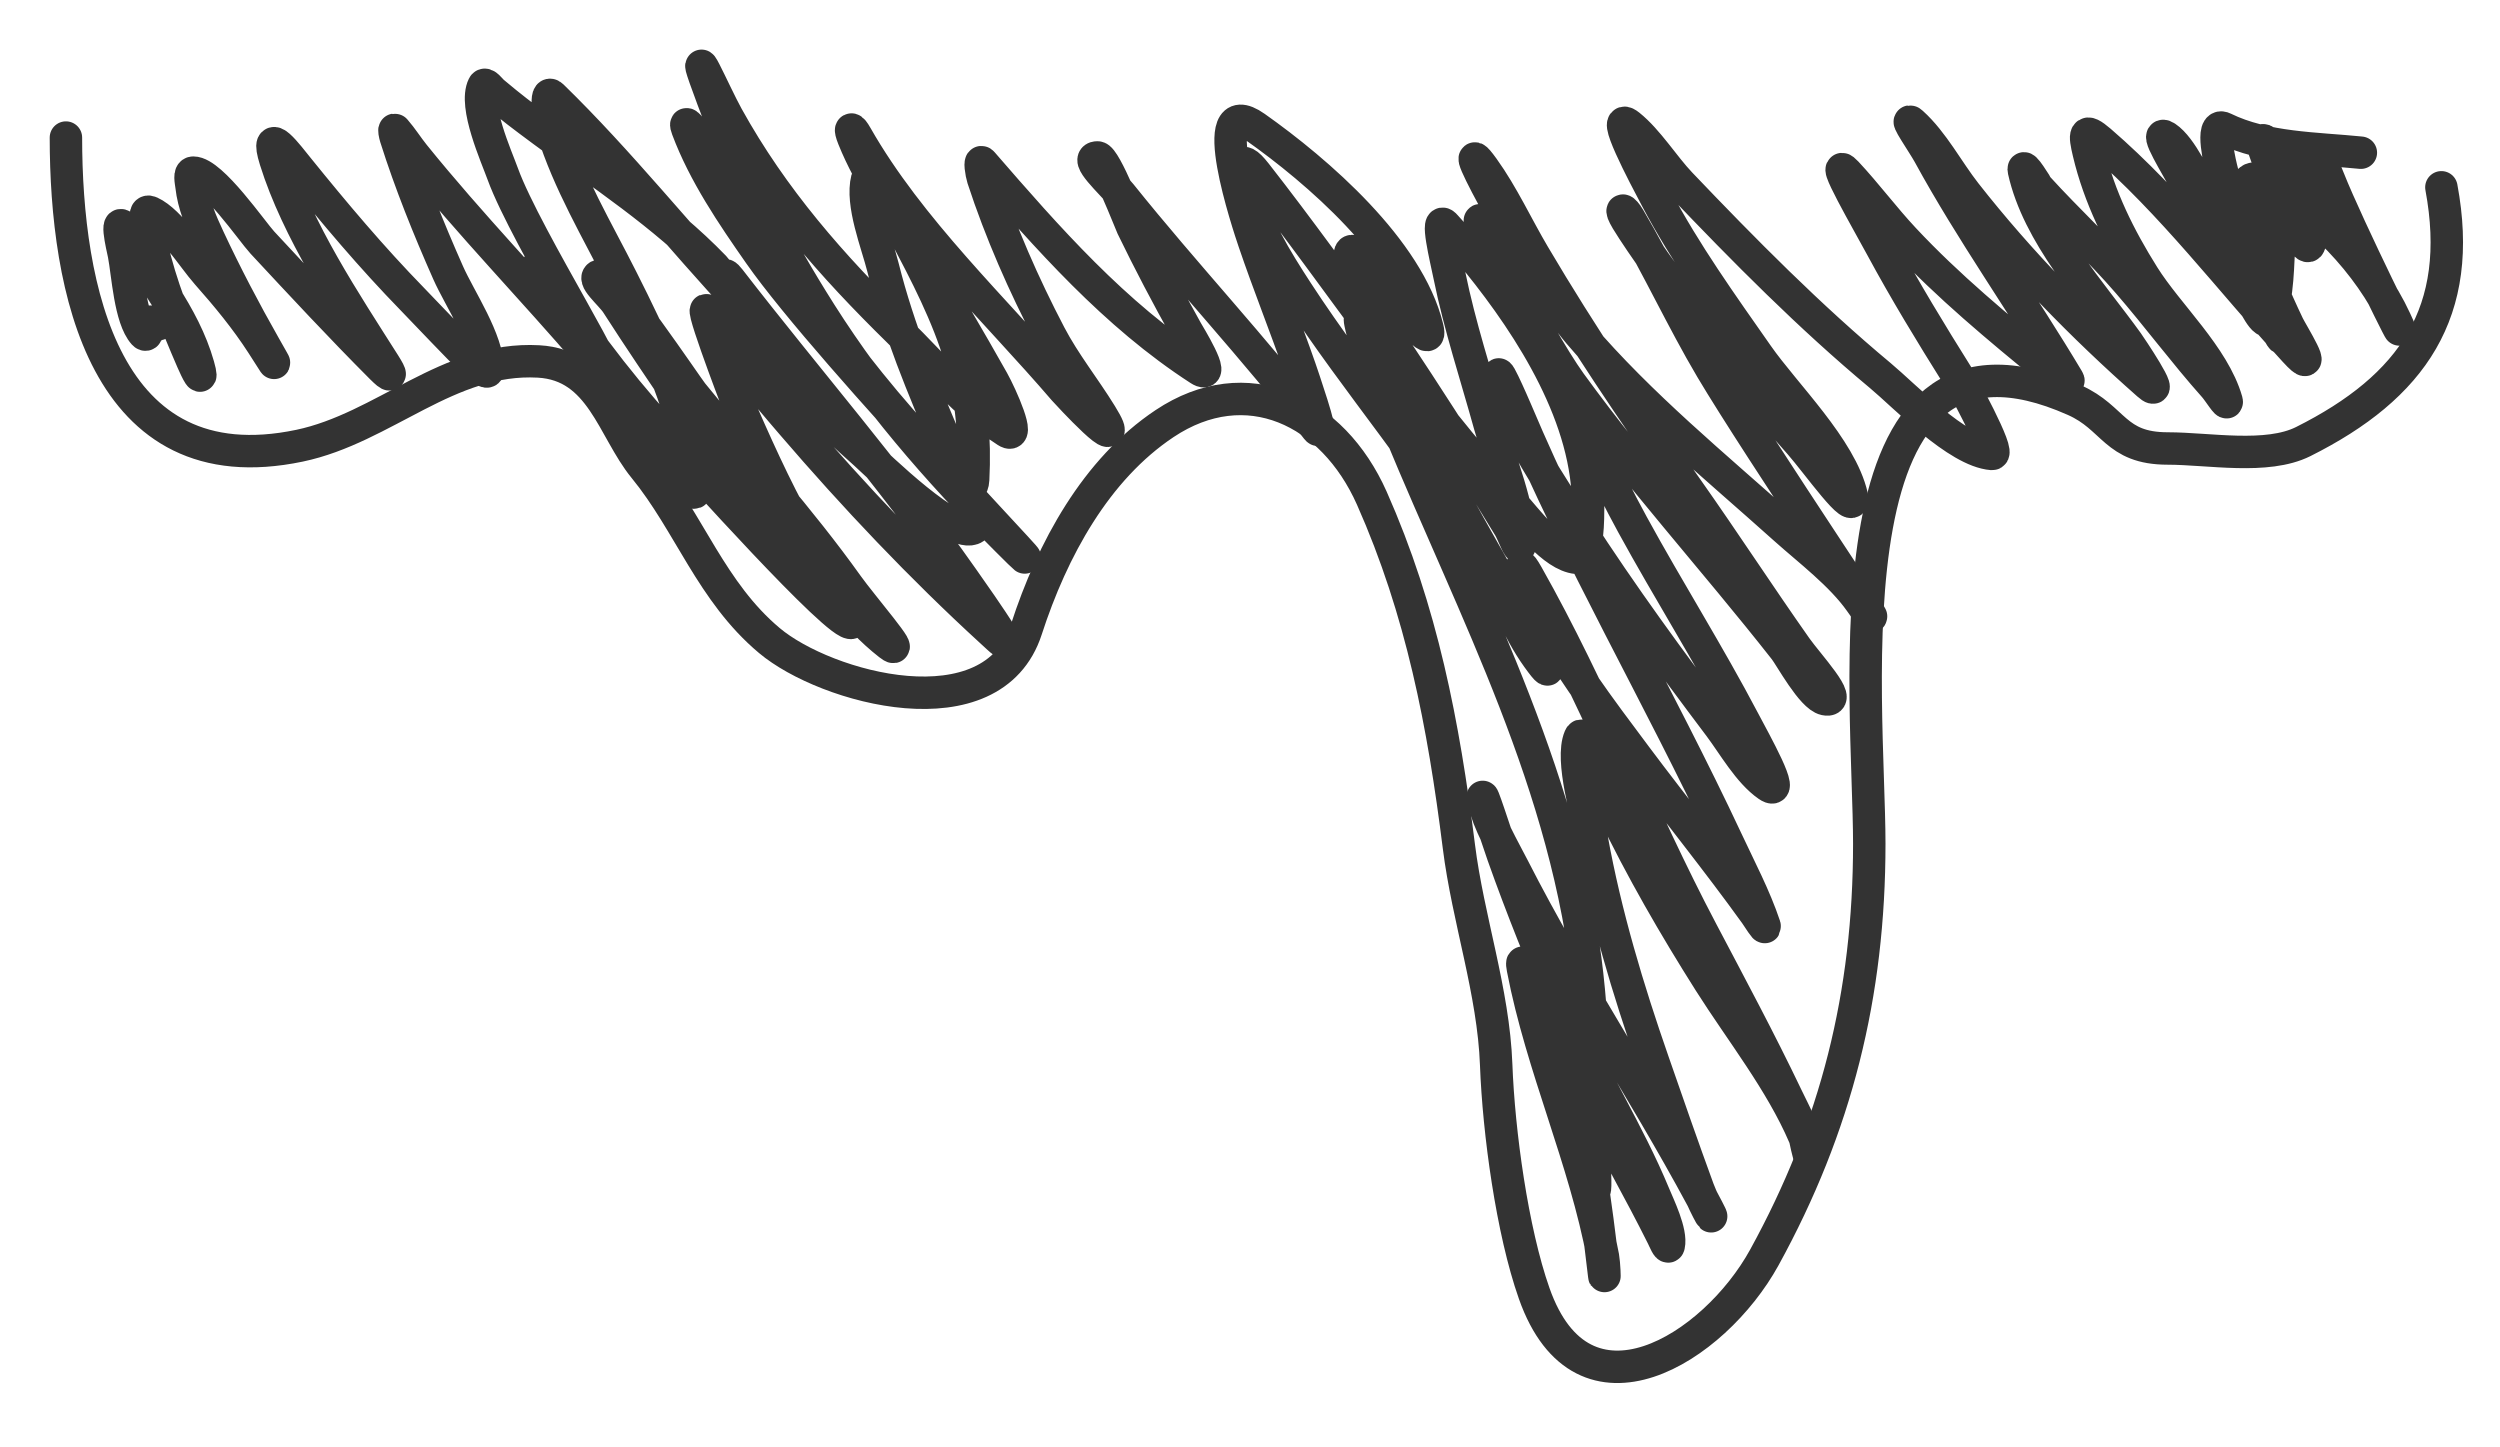
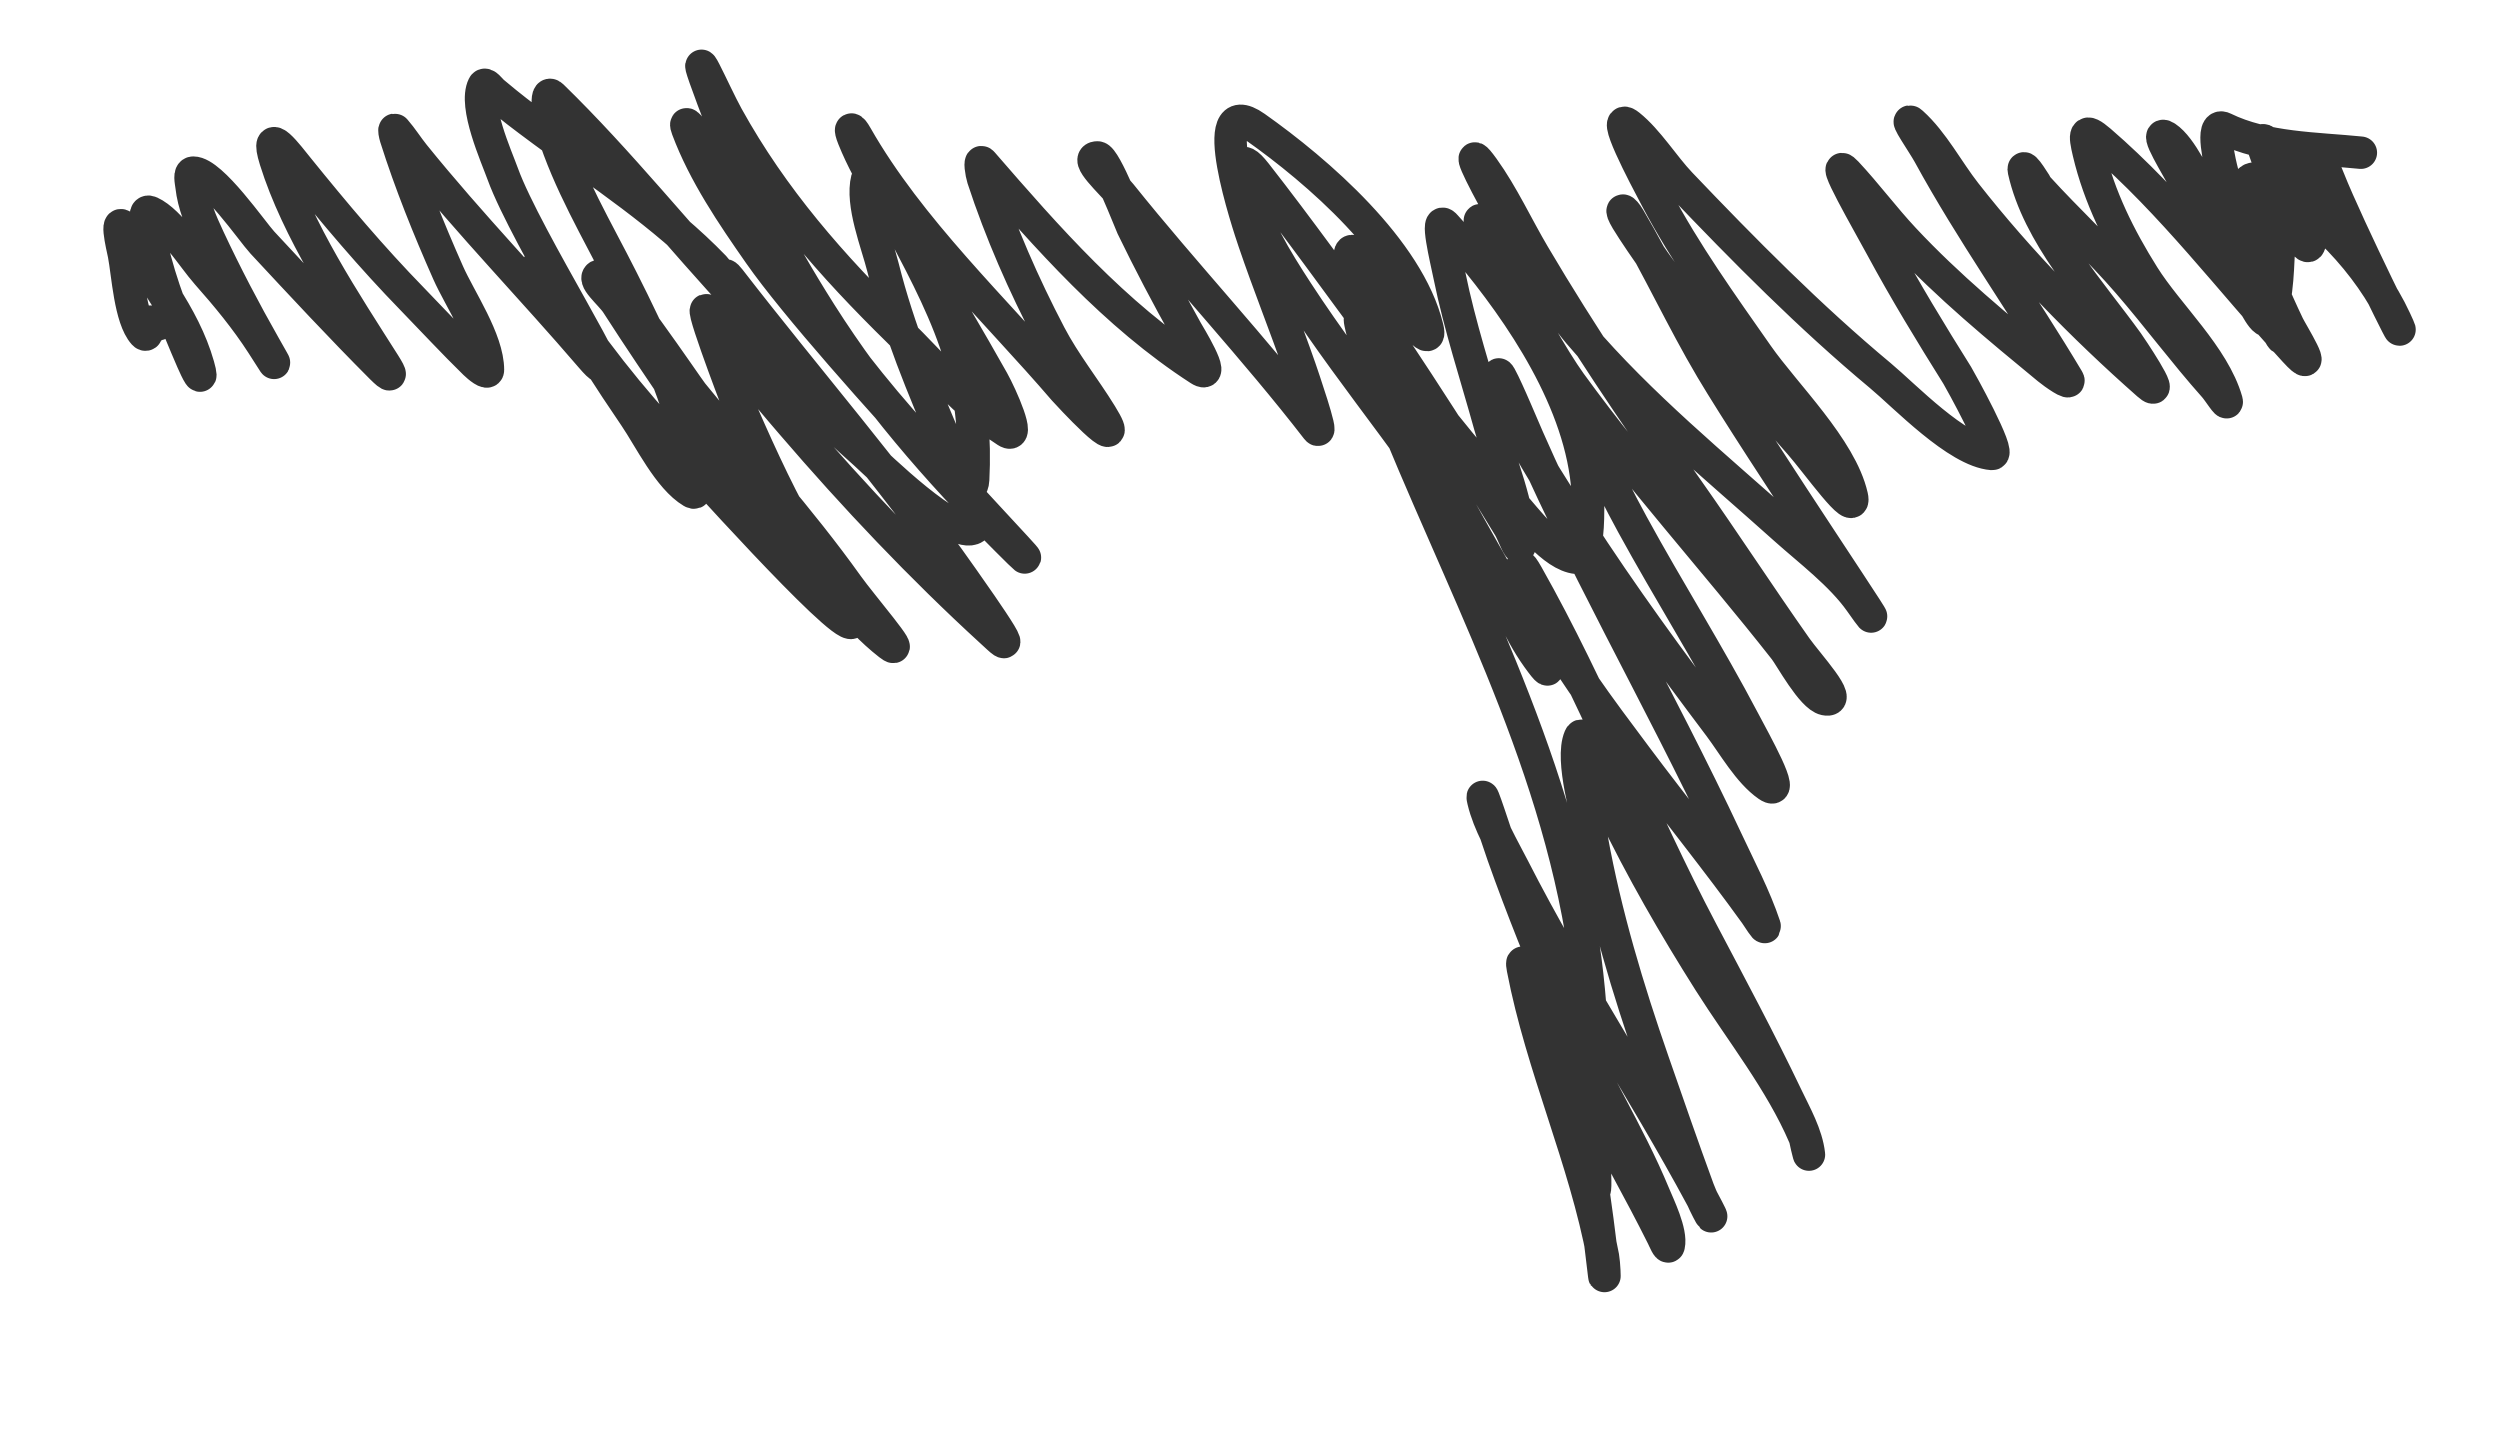
<svg xmlns="http://www.w3.org/2000/svg" width="38" height="22" viewBox="0 0 38 22" fill="none">
-   <path d="M37.109 2.847C37.462 4.742 36.667 5.882 35.009 6.712C34.455 6.989 33.569 6.817 32.95 6.817C32.14 6.817 32.14 6.352 31.532 6.082C27.682 4.37 28.413 10.631 28.413 12.824C28.413 15.116 27.912 17.123 26.817 19.115C26.055 20.5 24.06 21.759 23.32 19.661C22.984 18.709 22.78 17.207 22.742 16.185C22.701 15.068 22.314 13.976 22.175 12.866C21.942 11.006 21.611 9.283 20.852 7.573C20.255 6.23 18.944 5.61 17.701 6.439C16.66 7.133 15.995 8.349 15.6 9.568C15.086 11.158 12.552 10.458 11.694 9.736C10.812 8.996 10.48 7.951 9.793 7.111C9.313 6.525 9.141 5.547 8.186 5.494C6.816 5.418 5.836 6.506 4.552 6.775C1.58 7.397 1.002 4.371 1.002 2.091" stroke="#333333" stroke-width="0.493" stroke-linecap="round" stroke-linejoin="round" />
  <path d="M35.885 2.321C35.205 2.252 34.431 2.258 33.803 1.95C33.582 1.841 33.755 2.529 33.776 2.61C33.98 3.41 34.325 4.126 34.609 4.891C34.888 5.643 34.344 4.454 34.283 4.334C34.047 3.875 33.803 3.422 33.527 2.986C33.379 2.751 33.163 2.244 32.926 2.086C32.719 1.948 33.104 2.551 33.215 2.773C33.498 3.339 33.81 3.909 34.156 4.438C34.252 4.584 34.431 4.998 34.496 4.836C34.628 4.505 34.624 3.995 34.645 3.642C34.666 3.277 34.607 2.927 34.518 2.574C34.482 2.432 34.311 2.057 34.428 2.144C34.75 2.386 34.773 3.242 34.971 3.606C35.224 4.071 35.07 3.187 35.07 2.977C35.07 2.429 35.046 1.831 35.396 2.719C35.686 3.455 36.741 5.581 36.409 4.864C36.019 4.018 35.209 3.164 34.373 2.746C33.951 2.535 34.228 3.458 34.274 3.637C34.39 4.088 34.581 4.525 34.781 4.945C34.831 5.05 35.276 5.766 34.88 5.334C33.904 4.27 33.019 3.09 31.921 2.144C31.677 1.934 31.681 2.034 31.749 2.321C31.909 2.995 32.215 3.609 32.582 4.194C32.95 4.781 33.649 5.413 33.844 6.094C33.87 6.186 33.722 5.948 33.659 5.877C33.202 5.364 32.795 4.813 32.346 4.294C31.913 3.792 31.425 3.345 30.98 2.855C30.972 2.846 30.73 2.443 30.763 2.592C30.98 3.567 31.78 4.428 32.346 5.216C32.353 5.225 32.953 6.109 32.65 5.841C31.652 4.961 30.697 3.983 29.876 2.936C29.61 2.597 29.385 2.159 29.062 1.868C28.928 1.748 29.233 2.185 29.32 2.344C29.965 3.526 30.745 4.614 31.433 5.768C31.491 5.866 31.221 5.678 31.134 5.606C30.374 4.98 29.613 4.353 28.94 3.633C28.636 3.308 28.37 2.948 28.067 2.624C27.78 2.319 28.402 3.391 28.6 3.76C28.959 4.425 29.349 5.065 29.75 5.705C29.788 5.767 30.423 6.911 30.279 6.9C29.75 6.859 28.949 6.015 28.582 5.71C27.504 4.812 26.51 3.806 25.542 2.791C25.292 2.529 25.049 2.133 24.764 1.905C24.456 1.658 24.991 2.665 25.175 3.013C25.617 3.849 26.173 4.624 26.714 5.397C27.129 5.992 27.982 6.813 28.148 7.542C28.231 7.906 27.608 7.025 27.361 6.746C26.576 5.86 25.829 4.945 25.148 3.977C25.057 3.848 24.828 3.516 24.727 3.348C24.608 3.148 24.675 3.166 24.764 3.316C25.205 4.063 25.569 4.857 26.012 5.606C26.726 6.81 29.082 10.287 28.275 9.144C27.983 8.731 27.504 8.371 27.134 8.04C26.06 7.076 24.94 6.165 23.999 5.063C23.372 4.328 21.982 1.773 22.547 2.556C22.841 2.964 23.061 3.446 23.316 3.877C24.04 5.104 24.83 6.274 25.65 7.438C26.211 8.233 26.741 9.049 27.302 9.845C27.474 10.089 28.033 10.689 27.741 10.628C27.539 10.585 27.216 9.983 27.125 9.868C26.055 8.507 24.89 7.225 23.872 5.823C23.353 5.107 22.143 2.735 22.592 3.497C23.43 4.922 24.018 6.516 24.813 7.972C25.362 8.976 25.974 9.945 26.506 10.958C26.668 11.267 27.16 12.138 26.872 11.94C26.579 11.737 26.346 11.319 26.139 11.044C25.389 10.048 24.652 9.043 23.976 7.994C23.555 7.341 23.089 6.658 22.841 5.913C22.631 5.285 23.021 6.184 23.044 6.239C23.991 8.487 25.216 10.572 26.248 12.777C26.445 13.199 26.674 13.631 26.822 14.075C26.847 14.149 26.727 13.953 26.682 13.89C26.099 13.08 25.47 12.304 24.872 11.505C24.324 10.772 23.752 10.018 23.334 9.198C23.32 9.171 22.965 8.297 23.216 8.741C24.209 10.498 24.927 12.374 25.868 14.157C26.309 14.994 26.754 15.823 27.162 16.677C27.291 16.948 27.462 17.244 27.496 17.55C27.5 17.578 27.43 17.283 27.424 17.27C27.069 16.441 26.464 15.682 25.985 14.926C25.447 14.075 24.947 13.21 24.51 12.302C24.363 11.995 24.302 11.864 24.18 11.569C24.129 11.446 24.064 11.084 24.013 11.207C23.866 11.554 24.134 12.418 24.194 12.745C24.404 13.905 24.743 15.031 25.13 16.143C25.354 16.788 25.578 17.434 25.813 18.075C25.92 18.364 26.166 18.766 25.868 18.21C24.956 16.514 23.88 14.911 23.004 13.193C22.843 12.878 22.629 12.521 22.547 12.171C22.48 11.885 22.748 12.722 22.845 12.998C23.13 13.803 23.454 14.601 23.786 15.387C24.188 16.338 24.751 17.21 25.144 18.161C25.212 18.326 25.411 18.73 25.365 18.934C25.353 18.99 25.296 18.845 25.27 18.794C25.096 18.445 24.913 18.102 24.727 17.758C24.328 17.017 23.925 16.277 23.533 15.532C23.501 15.471 23.069 14.306 23.148 14.722C23.435 16.217 24.09 17.619 24.366 19.106C24.383 19.198 24.395 19.48 24.384 19.387C24.317 18.825 24.25 18.267 24.157 17.708C24.087 17.288 24.032 16.866 23.958 16.446C23.934 16.309 23.913 16.105 23.913 16.365C23.913 17.007 24.054 17.456 24.225 18.057C24.264 18.192 24.239 17.776 24.239 17.636C24.239 16.382 24.223 15.122 23.985 13.885C23.414 10.903 21.906 8.301 20.859 5.492C20.793 5.314 20.717 5.102 20.678 4.909C20.639 4.715 20.771 4.977 20.773 4.981C21.125 5.602 21.401 6.263 21.732 6.895C22.276 7.929 24.052 10.943 23.37 9.994C23.06 9.563 22.87 9.022 22.601 8.565C21.748 7.114 20.636 5.845 19.719 4.438C19.398 3.946 19.069 3.408 18.918 2.832C18.857 2.598 18.811 2.281 19.09 2.638C20.401 4.313 21.541 6.075 22.986 7.651C23.193 7.877 23.605 8.446 23.967 8.479C24.147 8.495 24.138 7.812 24.139 7.723C24.159 6.371 23.284 4.996 22.465 3.981C22.309 3.788 22.133 3.621 21.972 3.434C21.809 3.243 21.981 3.939 22.031 4.185C22.187 4.954 22.437 5.71 22.646 6.465C22.802 7.026 23.099 7.694 23.099 8.289C23.099 8.395 22.995 8.103 22.94 8.013C22.491 7.273 22.024 6.539 21.551 5.814C21.196 5.27 20.818 4.741 20.583 4.131C20.532 3.999 20.435 3.677 20.665 3.882C21.04 4.216 21.815 5.47 21.696 4.981C21.407 3.793 20.028 2.601 19.081 1.932C18.29 1.373 18.979 3.432 19.063 3.678C19.282 4.322 19.536 4.954 19.76 5.597C19.79 5.684 20.125 6.659 20.018 6.52C19.072 5.296 18.004 4.162 17.036 2.954C16.898 2.782 16.462 2.393 16.683 2.393C16.8 2.393 17.186 3.399 17.208 3.443C17.468 3.98 17.745 4.505 18.036 5.026C18.052 5.056 18.507 5.793 18.23 5.615C16.943 4.783 15.922 3.617 14.932 2.475C14.881 2.415 14.917 2.635 14.941 2.71C15.207 3.525 15.562 4.331 15.959 5.09C16.184 5.52 16.484 5.891 16.737 6.302C17.177 7.015 16.202 5.957 16.176 5.927C15.121 4.697 13.823 3.482 13.018 2.068C12.938 1.926 12.905 1.935 12.973 2.104C13.226 2.732 13.64 3.301 13.982 3.882C14.355 4.514 14.731 5.146 15.091 5.787C15.22 6.018 15.522 6.7 15.299 6.556C14.693 6.165 14.17 5.535 13.661 5.036C12.641 4.035 11.75 3.025 11.055 1.769C10.862 1.421 10.416 0.388 10.833 1.506C11.266 2.667 11.812 3.718 12.475 4.764C13.284 6.038 14.24 7.144 15.303 8.207C16.658 9.562 12.641 5.43 11.543 3.859C11.131 3.269 10.702 2.639 10.448 1.959C10.326 1.63 10.907 2.556 10.91 2.561C11.985 4.174 13.056 5.809 14.439 7.18C14.519 7.259 14.777 7.581 14.792 7.289C14.823 6.68 14.774 6.046 14.602 5.461C14.405 4.791 14.071 4.153 13.747 3.538C13.74 3.524 13.212 2.601 13.181 2.719C13.084 3.096 13.332 3.707 13.421 4.063C13.658 5.01 14.027 5.896 14.412 6.791C14.455 6.891 14.991 7.893 14.81 8.022C14.516 8.23 13.31 7.039 13.149 6.895C12.52 6.331 11.879 5.73 11.385 5.04C11.355 4.998 10.834 3.916 11.091 4.248C12.268 5.77 13.526 7.212 14.633 8.791C14.739 8.941 15.079 9.424 15.204 9.632C15.344 9.866 15.215 9.731 15.072 9.601C13.997 8.617 12.99 7.552 12.041 6.447C11.588 5.92 11.143 5.394 10.792 4.791C10.524 4.33 11.187 6.067 11.195 6.085C11.716 7.271 12.453 8.968 13.516 9.795C13.805 10.02 13.095 9.197 12.883 8.899C12.155 7.879 11.313 6.954 10.525 5.981C10.435 5.869 9.285 4.153 9.127 4.185C8.965 4.217 9.287 4.475 9.376 4.615C9.712 5.138 10.061 5.654 10.412 6.167C10.968 6.979 11.541 7.777 12.177 8.528C12.179 8.531 13.003 9.427 12.946 9.465C12.775 9.579 10.441 6.965 10.286 6.8C9.582 6.052 8.948 5.25 8.394 4.384C7.907 3.62 8.373 4.303 8.548 4.601C8.896 5.192 9.266 5.768 9.652 6.334C9.873 6.658 10.166 7.269 10.521 7.479C10.64 7.549 10.545 7.199 10.521 7.062C10.345 6.067 9.904 5.139 9.453 4.244C9.078 3.499 8.642 2.773 8.394 1.973C8.344 1.81 8.272 1.342 8.394 1.461C9.418 2.458 10.327 3.605 11.304 4.651C11.667 5.041 10.884 4.088 10.856 4.058C10.084 3.259 9.142 2.649 8.254 1.991C7.929 1.75 7.781 1.639 7.499 1.402C7.453 1.364 7.376 1.249 7.349 1.303C7.198 1.606 7.544 2.373 7.643 2.647C7.993 3.613 9.652 6.205 8.983 5.425C8.099 4.394 7.148 3.413 6.295 2.357C6.195 2.233 6.111 2.097 6.006 1.977C5.982 1.95 6.004 2.051 6.015 2.086C6.237 2.788 6.513 3.471 6.811 4.144C6.989 4.547 7.417 5.164 7.417 5.624C7.417 5.698 7.271 5.576 7.218 5.524C6.894 5.208 6.584 4.872 6.268 4.547C5.65 3.913 5.087 3.244 4.531 2.556C4.393 2.387 4.01 1.867 4.187 2.434C4.521 3.503 5.246 4.592 5.843 5.533C5.96 5.719 5.954 5.744 5.797 5.588C5.18 4.97 4.582 4.326 3.988 3.687C3.836 3.524 3.219 2.624 2.938 2.624C2.87 2.624 2.903 2.76 2.911 2.828C2.942 3.111 3.053 3.367 3.173 3.624C3.433 4.18 3.721 4.729 4.024 5.262C4.255 5.669 4.179 5.533 3.983 5.23C3.736 4.847 3.448 4.499 3.146 4.158C2.931 3.915 2.59 3.364 2.286 3.226C2.133 3.156 2.267 3.568 2.305 3.732C2.441 4.336 2.679 4.922 2.924 5.488C2.988 5.635 3.1 5.864 3.015 5.56C2.905 5.17 2.712 4.815 2.495 4.474C2.3 4.171 2.125 3.862 1.943 3.552C1.716 3.166 1.862 3.758 1.884 3.868C1.941 4.162 1.976 4.838 2.187 5.072C2.242 5.133 2.25 4.985 2.25 4.968C2.25 4.835 2.325 4.905 2.413 4.927" stroke="#333333" stroke-width="0.493" stroke-linecap="round" stroke-linejoin="round" />
</svg>